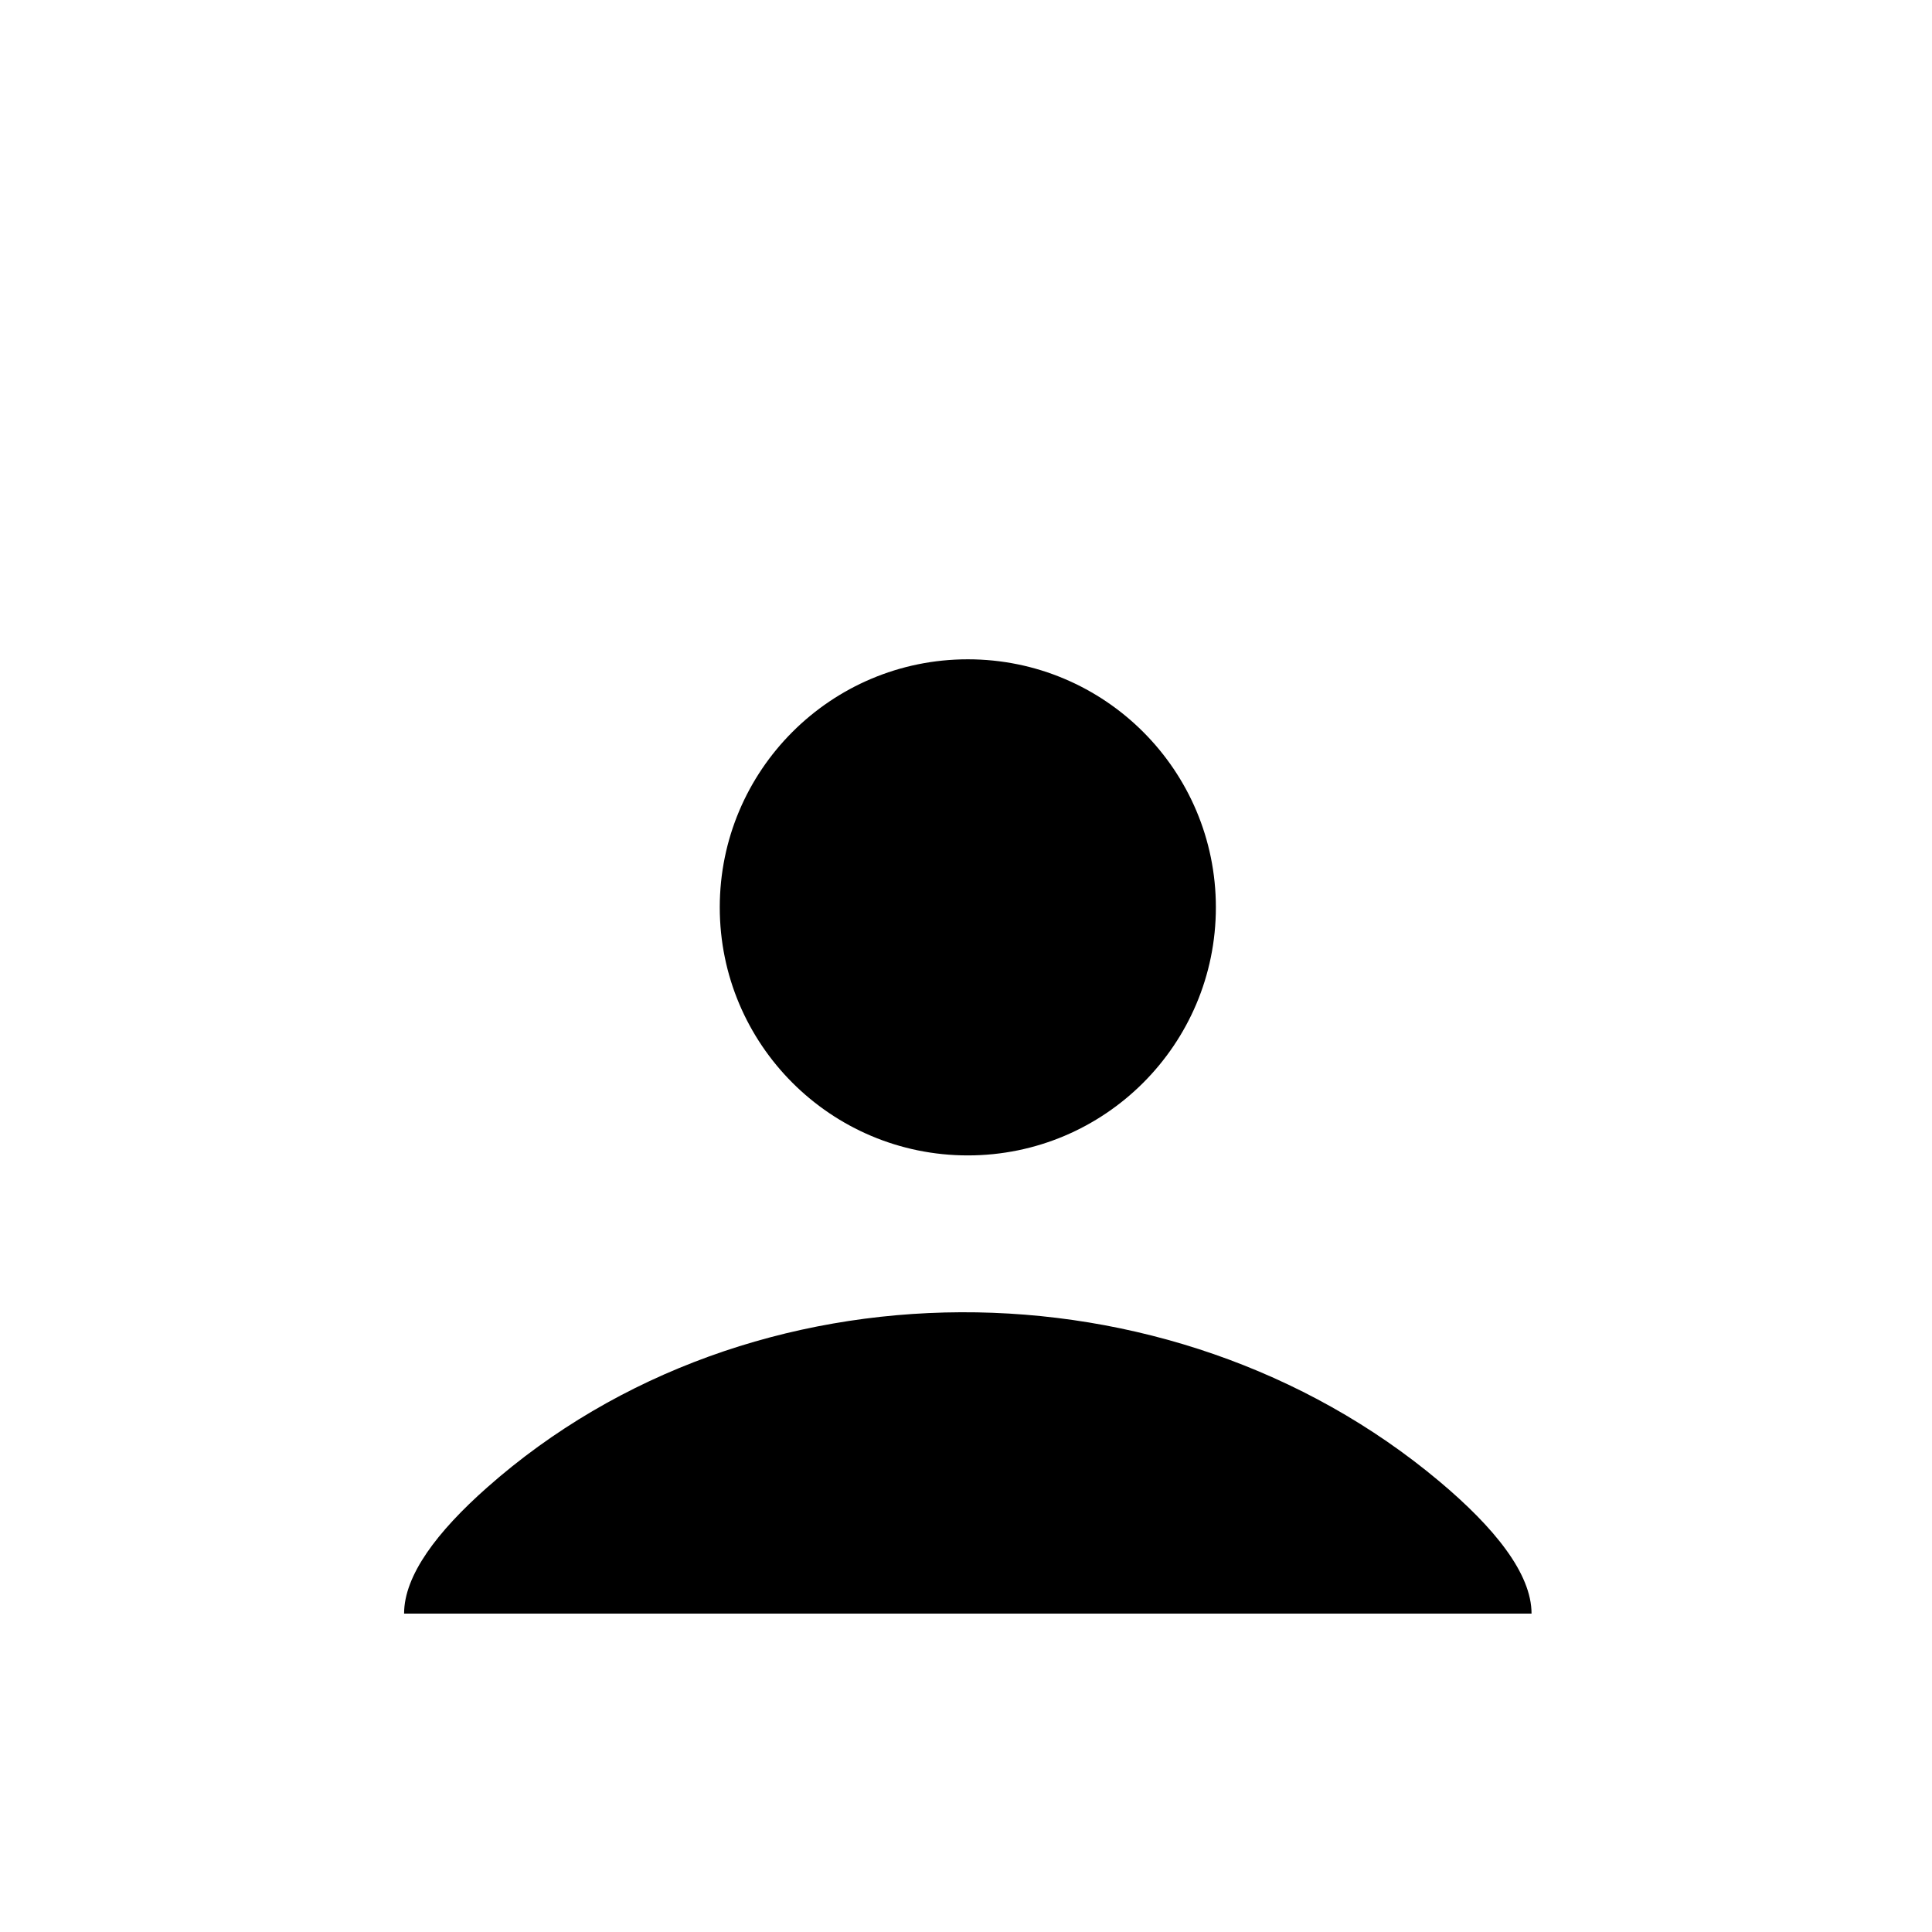
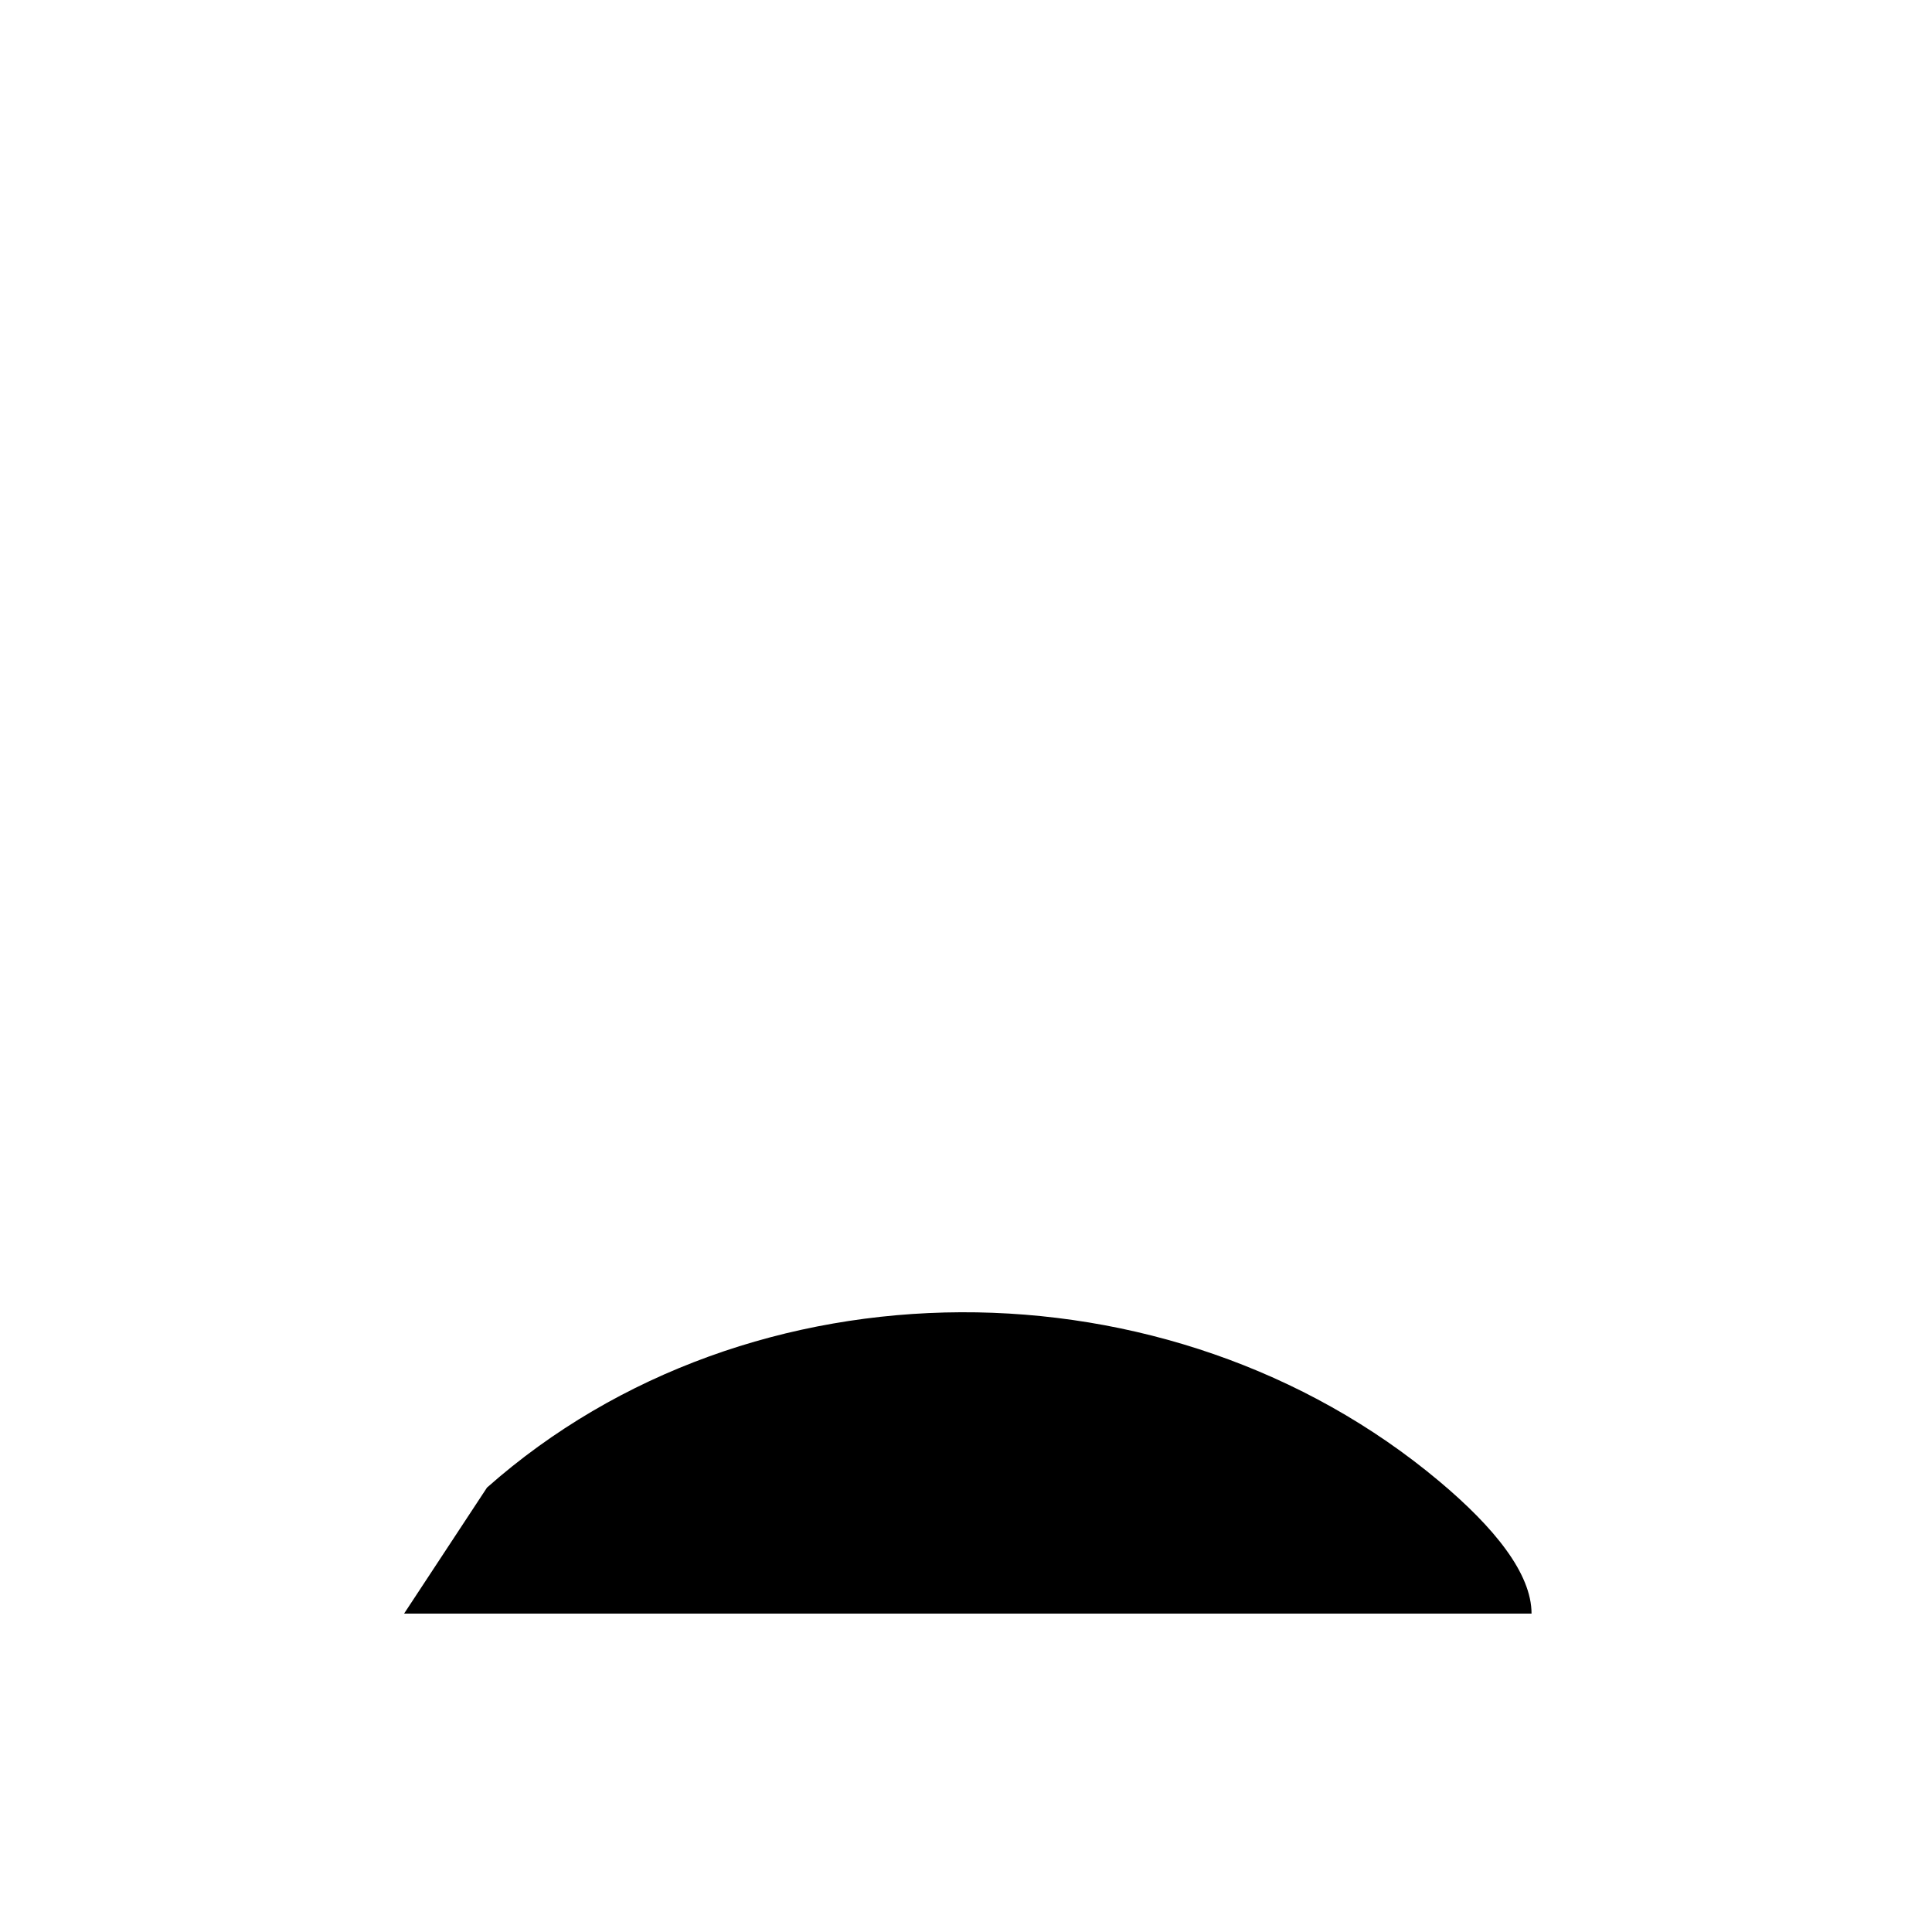
<svg xmlns="http://www.w3.org/2000/svg" width="51" height="51" viewBox="0 0 51 51" fill="none">
  <g id="mdi:account-group">
    <g id="Group 28">
-       <path id="Vector" d="M12.856 39.268C19.807 33.116 30.875 33.136 37.989 39.099C39.449 40.323 40.429 41.538 40.429 42.595H10.667C10.667 41.586 11.538 40.434 12.856 39.268Z" fill="black" />
-       <circle id="Ellipse 5" cx="25.548" cy="23.952" r="6.548" fill="black" />
+       <path id="Vector" d="M12.856 39.268C19.807 33.116 30.875 33.136 37.989 39.099C39.449 40.323 40.429 41.538 40.429 42.595H10.667Z" fill="black" />
    </g>
  </g>
</svg>